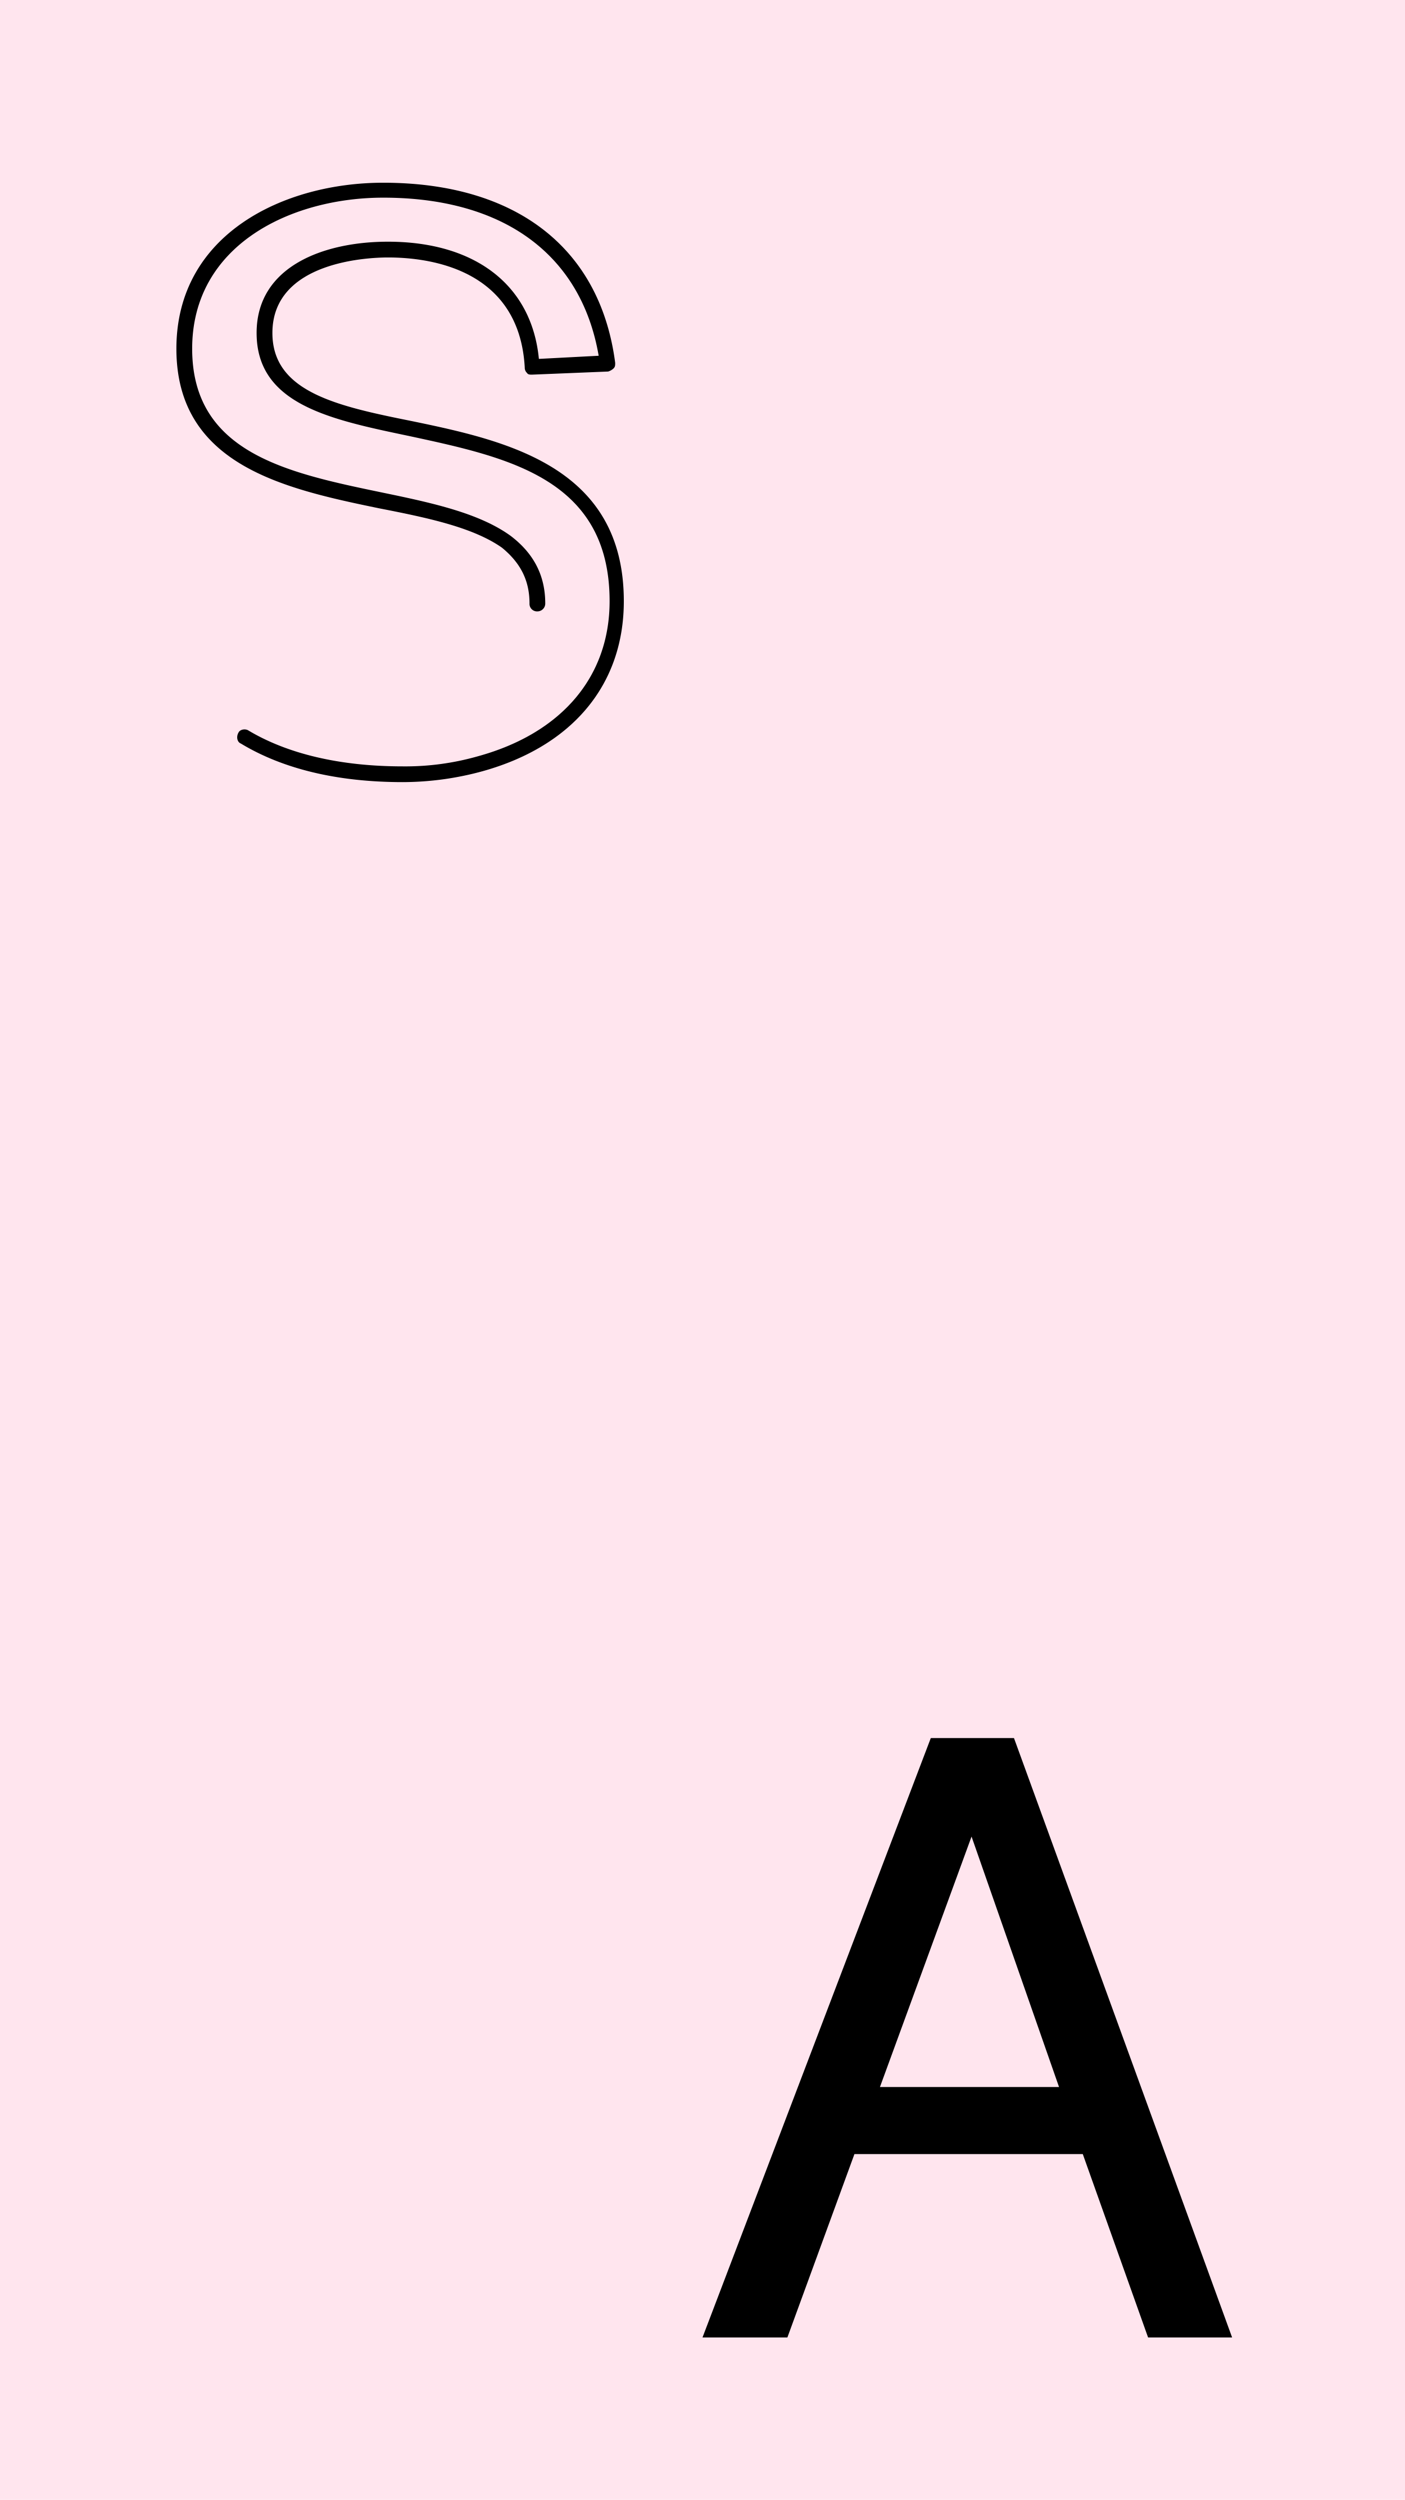
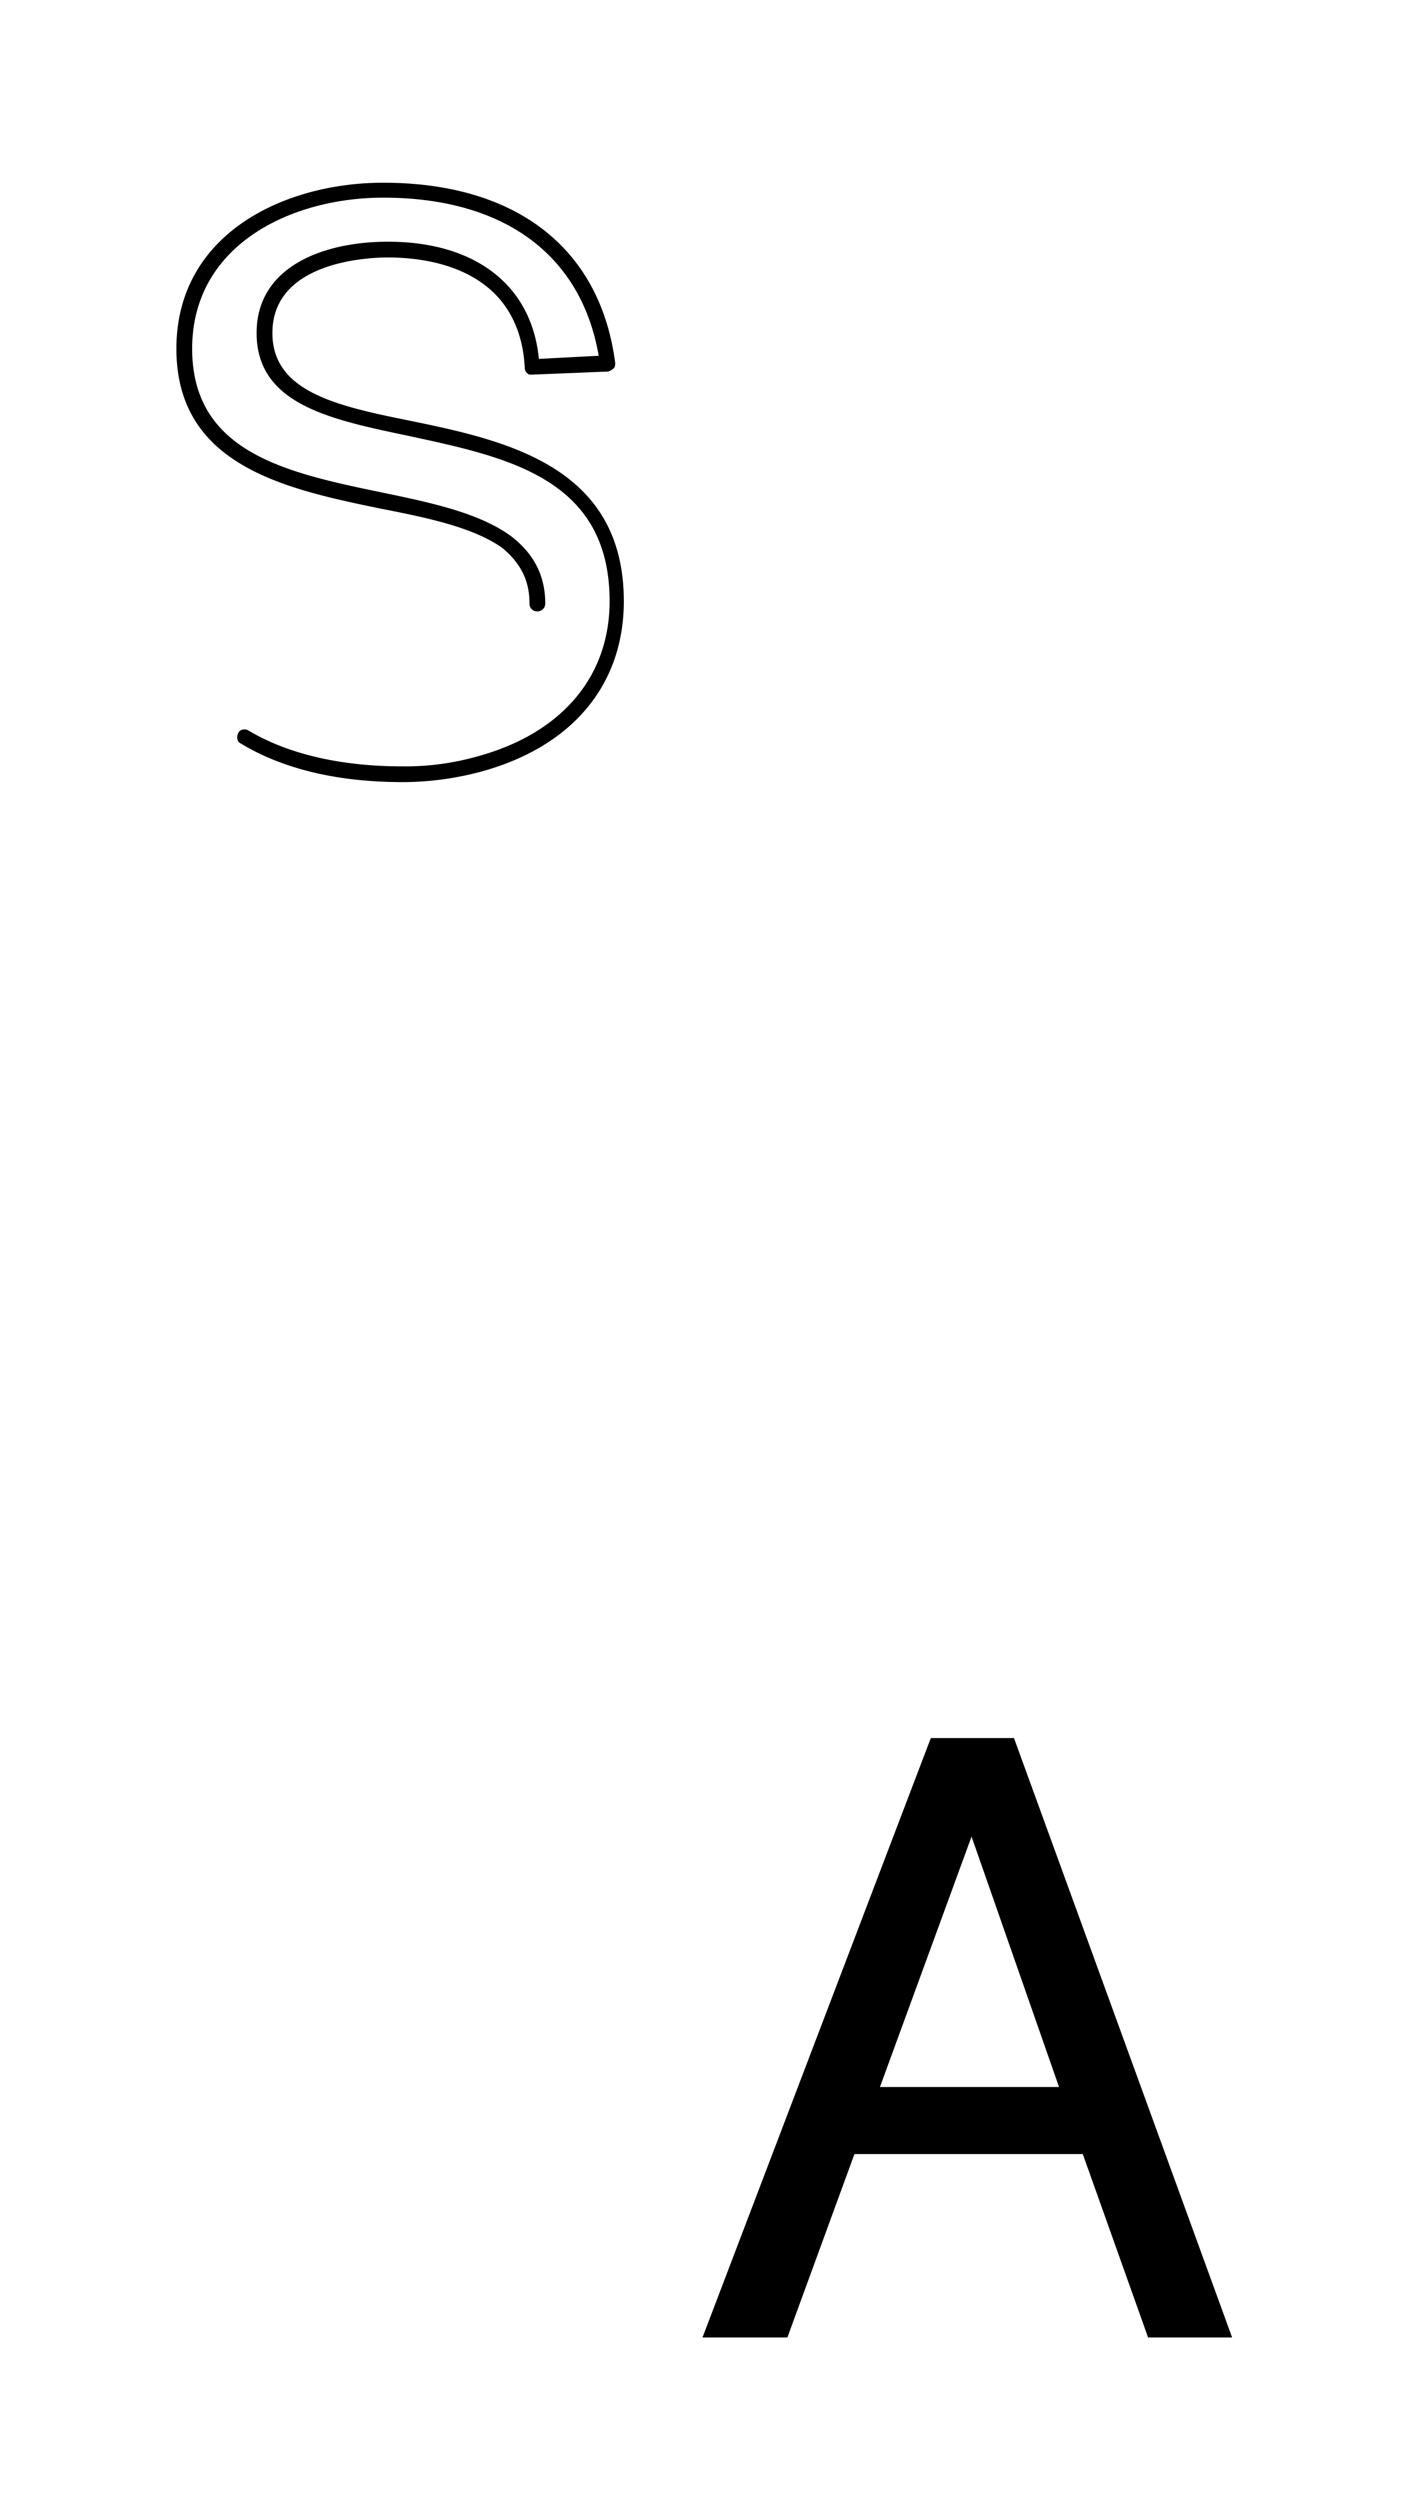
<svg xmlns="http://www.w3.org/2000/svg" id="Ebene_1" data-name="Ebene 1" viewBox="0 0 750 1334">
  <defs>
    <style>.cls-1{fill:#ffe5ee;}</style>
  </defs>
-   <rect class="cls-1" width="750" height="1334" />
  <path d="M215.05,417.37c-35.25,0-64.22-7.14-86.46-20.58-2.11-.85-2.52-3.77-1.26-5.88.84-1.67,3.35-2.08,5-1.26,21,12.62,49.12,19.32,82.68,19.32a141.43,141.43,0,0,0,40.3-5.45c44.09-12.17,70.1-42,70.1-82.7,0-65.49-54.56-76.82-107-88.14-42-8.81-81.43-16.8-81.43-55,0-35.7,36.1-48.7,70.09-48.7,47,0,76.82,23.5,80.59,62.54l31.92-1.67c-9.24-53.73-50.38-84.37-115-84.37-49.1,0-102,25.17-102,80.6,0,55.81,51.21,66.31,101.59,76.79,26.44,5.47,51.62,10.91,68.42,23.09,12.18,9.25,18.47,21,18.47,36.11a4.19,4.19,0,0,1-4.2,4.19,4,4,0,0,1-4.2-4.19c0-12.58-5-21.83-14.69-29.79-15.53-10.92-39.87-16-65.48-21C151.68,260.8,94.16,248.19,94.16,186.09c0-61.31,57.52-88.58,110.4-88.58,70.95,0,115.86,34.85,123.83,96.13,0,1.26,0,2.08-.83,2.93a7.05,7.05,0,0,1-2.94,1.69l-40.72,1.67c-.84,0-2.09,0-2.52-.85a3.79,3.79,0,0,1-1.26-2.92c-2.94-53.32-52-58.77-73-58.77-10.49,0-61.71,2.08-61.71,40.3,0,31.46,34.43,39,74.31,47C270.47,235.19,333,249,333,320.82c0,44.48-27.29,77.23-75.14,90.66A162.1,162.1,0,0,1,215.05,417.37Z" />
  <path d="M578,1149.51H456.1l-35.79,97.86H375L496.87,927.51h44.4l116.44,319.86H612.86Zm-108.28-35.8h95.6L518.62,980.06Z" />
</svg>